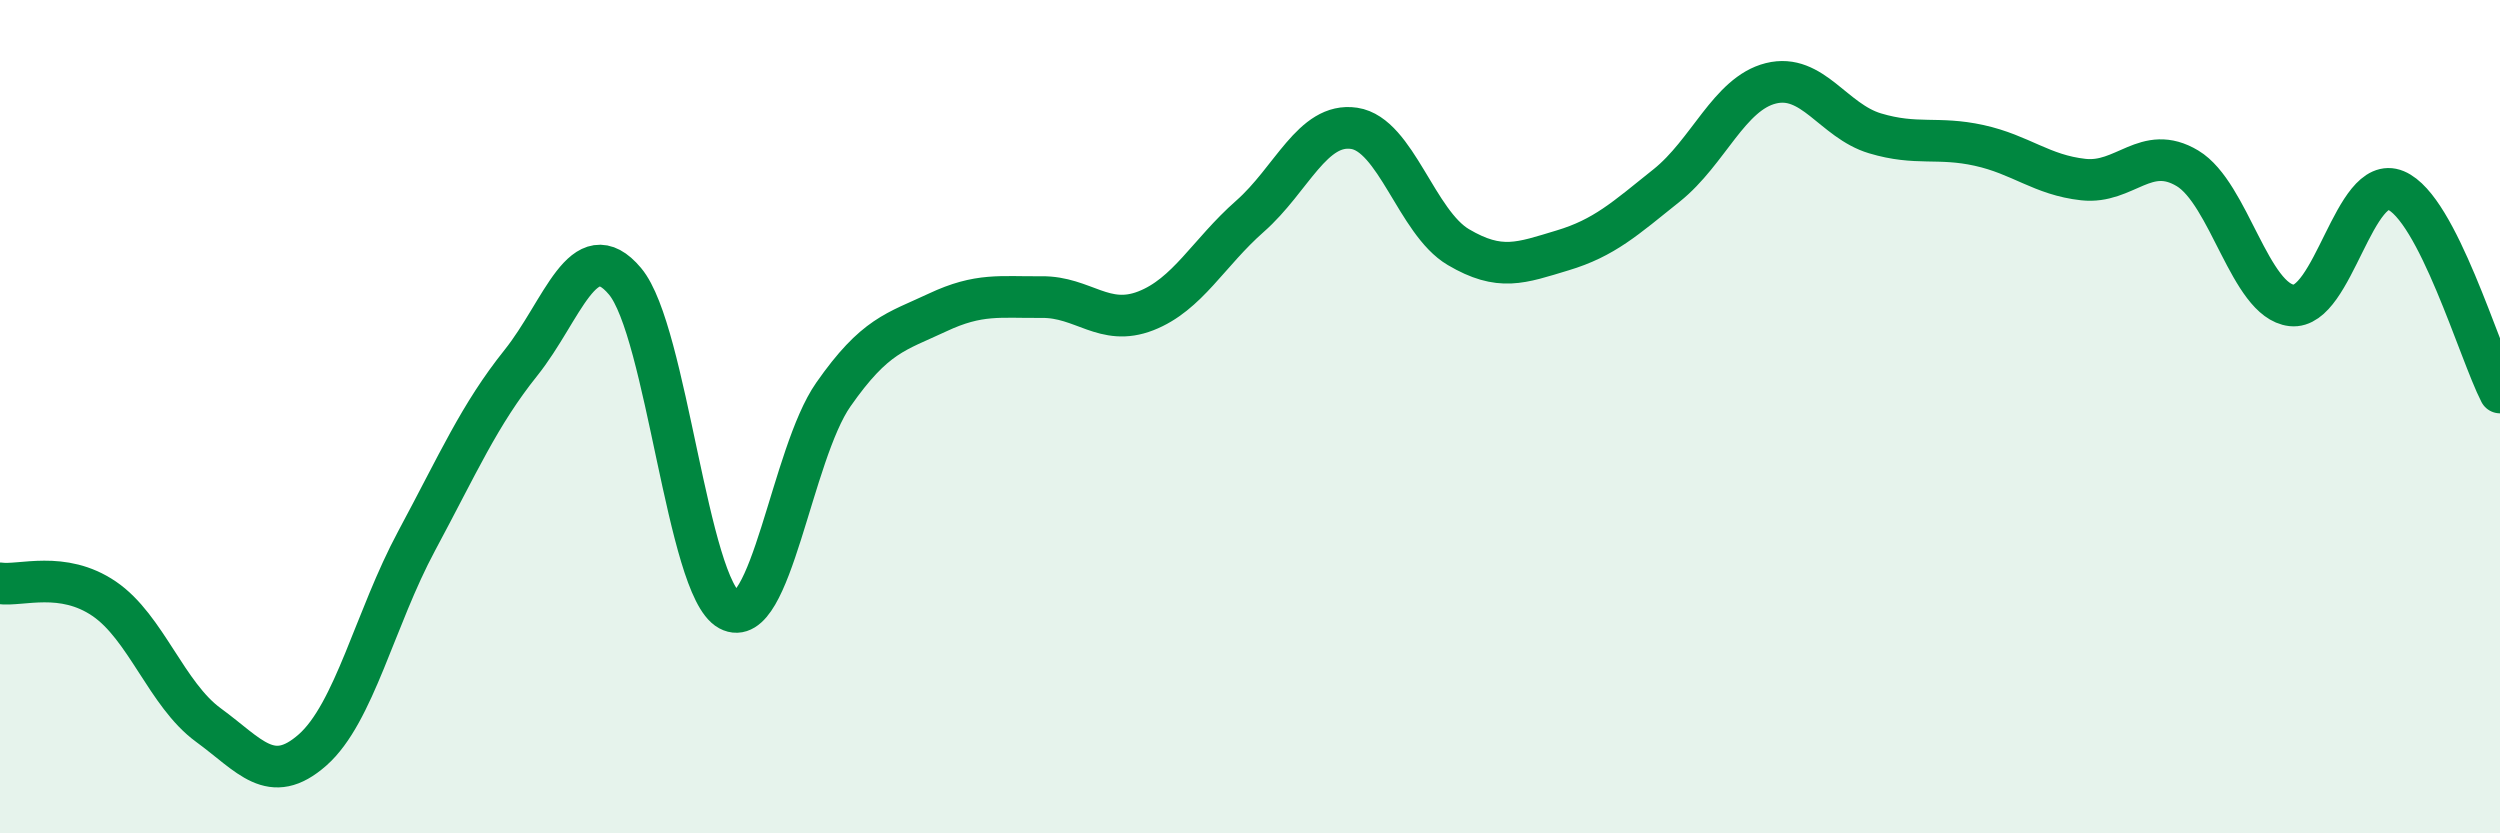
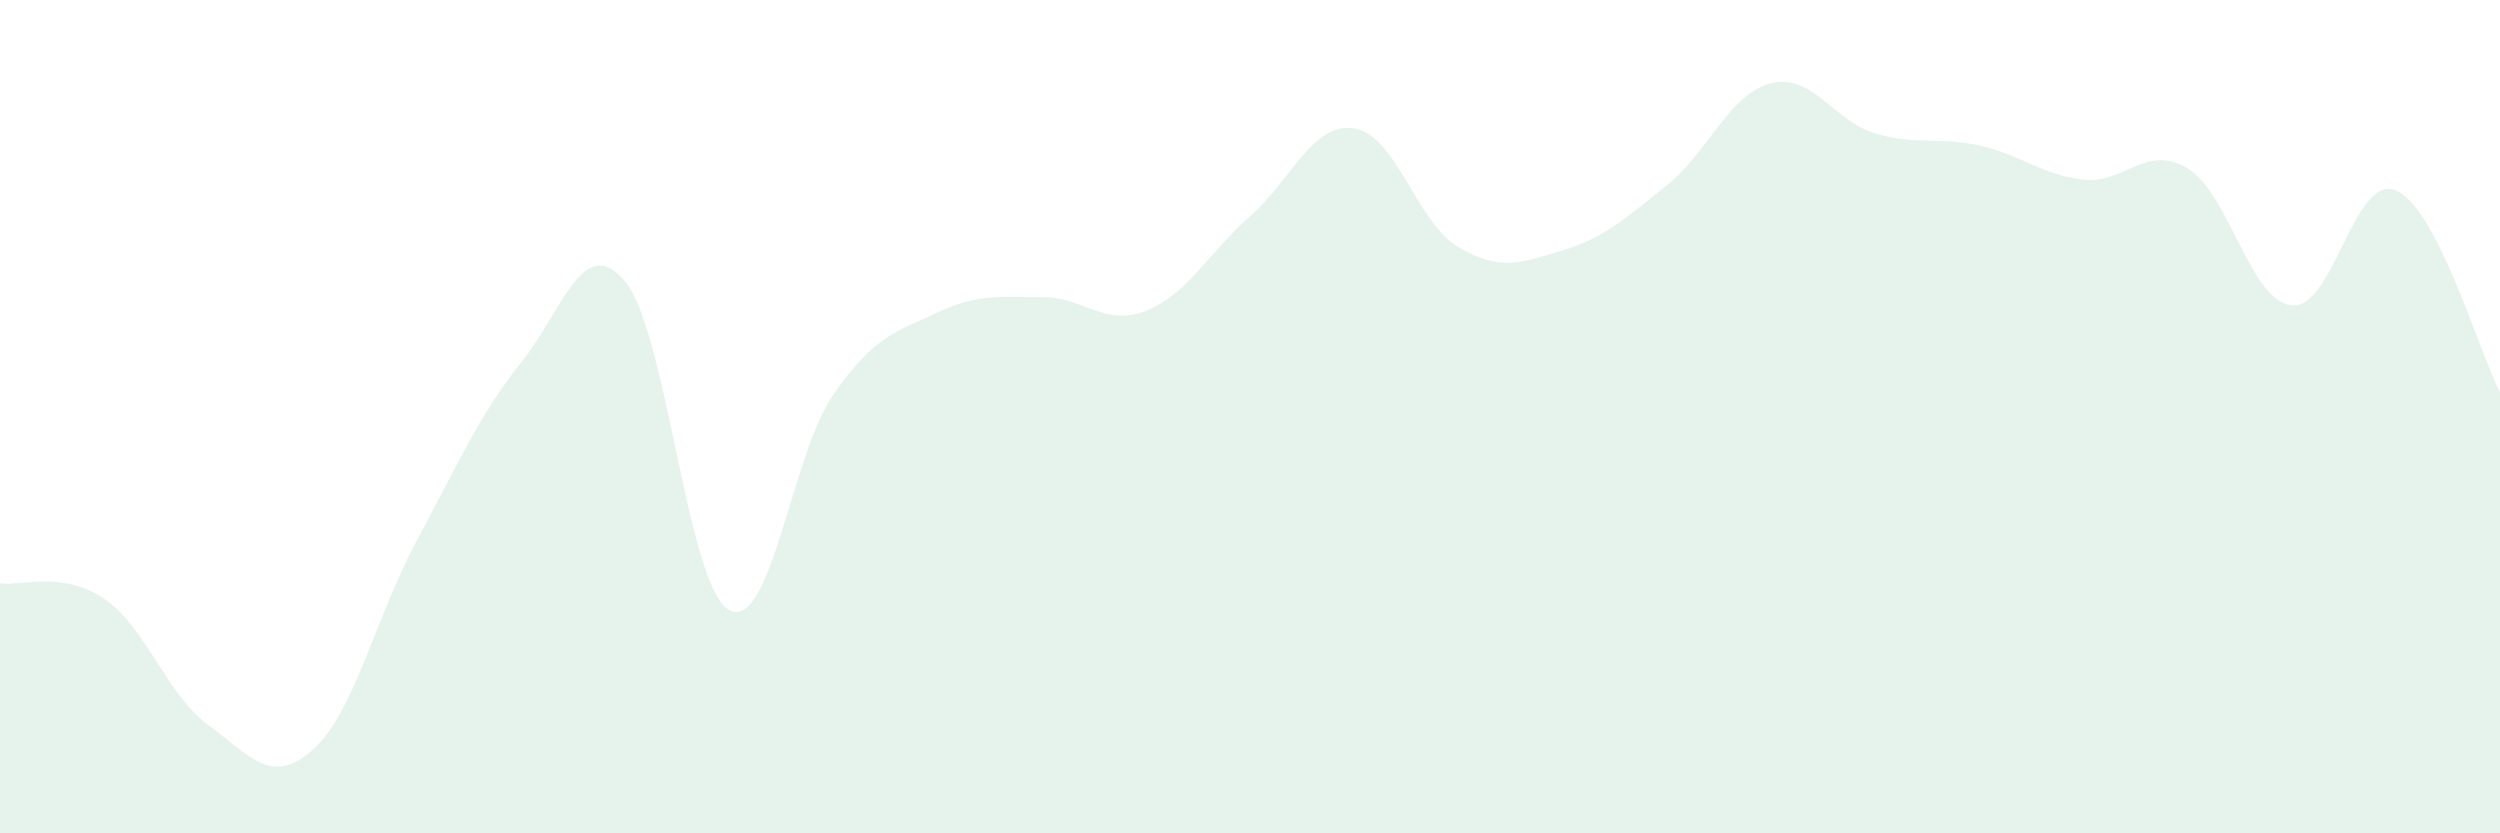
<svg xmlns="http://www.w3.org/2000/svg" width="60" height="20" viewBox="0 0 60 20">
  <path d="M 0,14 C 0.5,14.07 1.5,13.69 2.5,14.37 C 3.5,15.05 4,16.67 5,17.4 C 6,18.13 6.5,18.88 7.5,18 C 8.5,17.12 9,14.84 10,12.98 C 11,11.12 11.5,9.96 12.5,8.71 C 13.5,7.46 14,5.56 15,6.75 C 16,7.94 16.5,14.1 17.5,14.64 C 18.5,15.18 19,10.9 20,9.47 C 21,8.04 21.5,7.97 22.5,7.5 C 23.5,7.03 24,7.14 25,7.13 C 26,7.12 26.5,7.85 27.5,7.46 C 28.5,7.07 29,6.07 30,5.19 C 31,4.31 31.5,2.93 32.5,3.08 C 33.5,3.23 34,5.34 35,5.93 C 36,6.52 36.5,6.31 37.5,6.01 C 38.5,5.71 39,5.25 40,4.45 C 41,3.65 41.5,2.25 42.5,2 C 43.5,1.75 44,2.9 45,3.2 C 46,3.5 46.5,3.27 47.5,3.49 C 48.5,3.71 49,4.2 50,4.31 C 51,4.42 51.5,3.44 52.5,4.04 C 53.5,4.64 54,7.22 55,7.33 C 56,7.44 56.5,4.15 57.5,4.57 C 58.5,4.99 59.5,8.45 60,9.42L60 20L0 20Z" fill="#008740" opacity="0.1" stroke-linecap="round" stroke-linejoin="round" />
-   <path d="M 0,14 C 0.5,14.07 1.5,13.69 2.5,14.37 C 3.5,15.05 4,16.67 5,17.4 C 6,18.13 6.5,18.88 7.5,18 C 8.5,17.12 9,14.84 10,12.98 C 11,11.12 11.5,9.96 12.5,8.71 C 13.5,7.46 14,5.56 15,6.75 C 16,7.94 16.5,14.1 17.5,14.64 C 18.5,15.18 19,10.9 20,9.47 C 21,8.04 21.5,7.97 22.5,7.5 C 23.5,7.03 24,7.14 25,7.13 C 26,7.12 26.5,7.85 27.5,7.46 C 28.5,7.07 29,6.07 30,5.19 C 31,4.31 31.5,2.93 32.5,3.08 C 33.5,3.23 34,5.34 35,5.93 C 36,6.52 36.5,6.31 37.5,6.01 C 38.5,5.71 39,5.25 40,4.45 C 41,3.65 41.5,2.25 42.5,2 C 43.5,1.75 44,2.9 45,3.2 C 46,3.5 46.5,3.27 47.5,3.49 C 48.5,3.71 49,4.2 50,4.31 C 51,4.42 51.5,3.44 52.5,4.04 C 53.5,4.64 54,7.22 55,7.33 C 56,7.44 56.5,4.15 57.5,4.57 C 58.5,4.99 59.5,8.45 60,9.42" stroke="#008740" stroke-width="1" fill="none" stroke-linecap="round" stroke-linejoin="round" />
</svg>